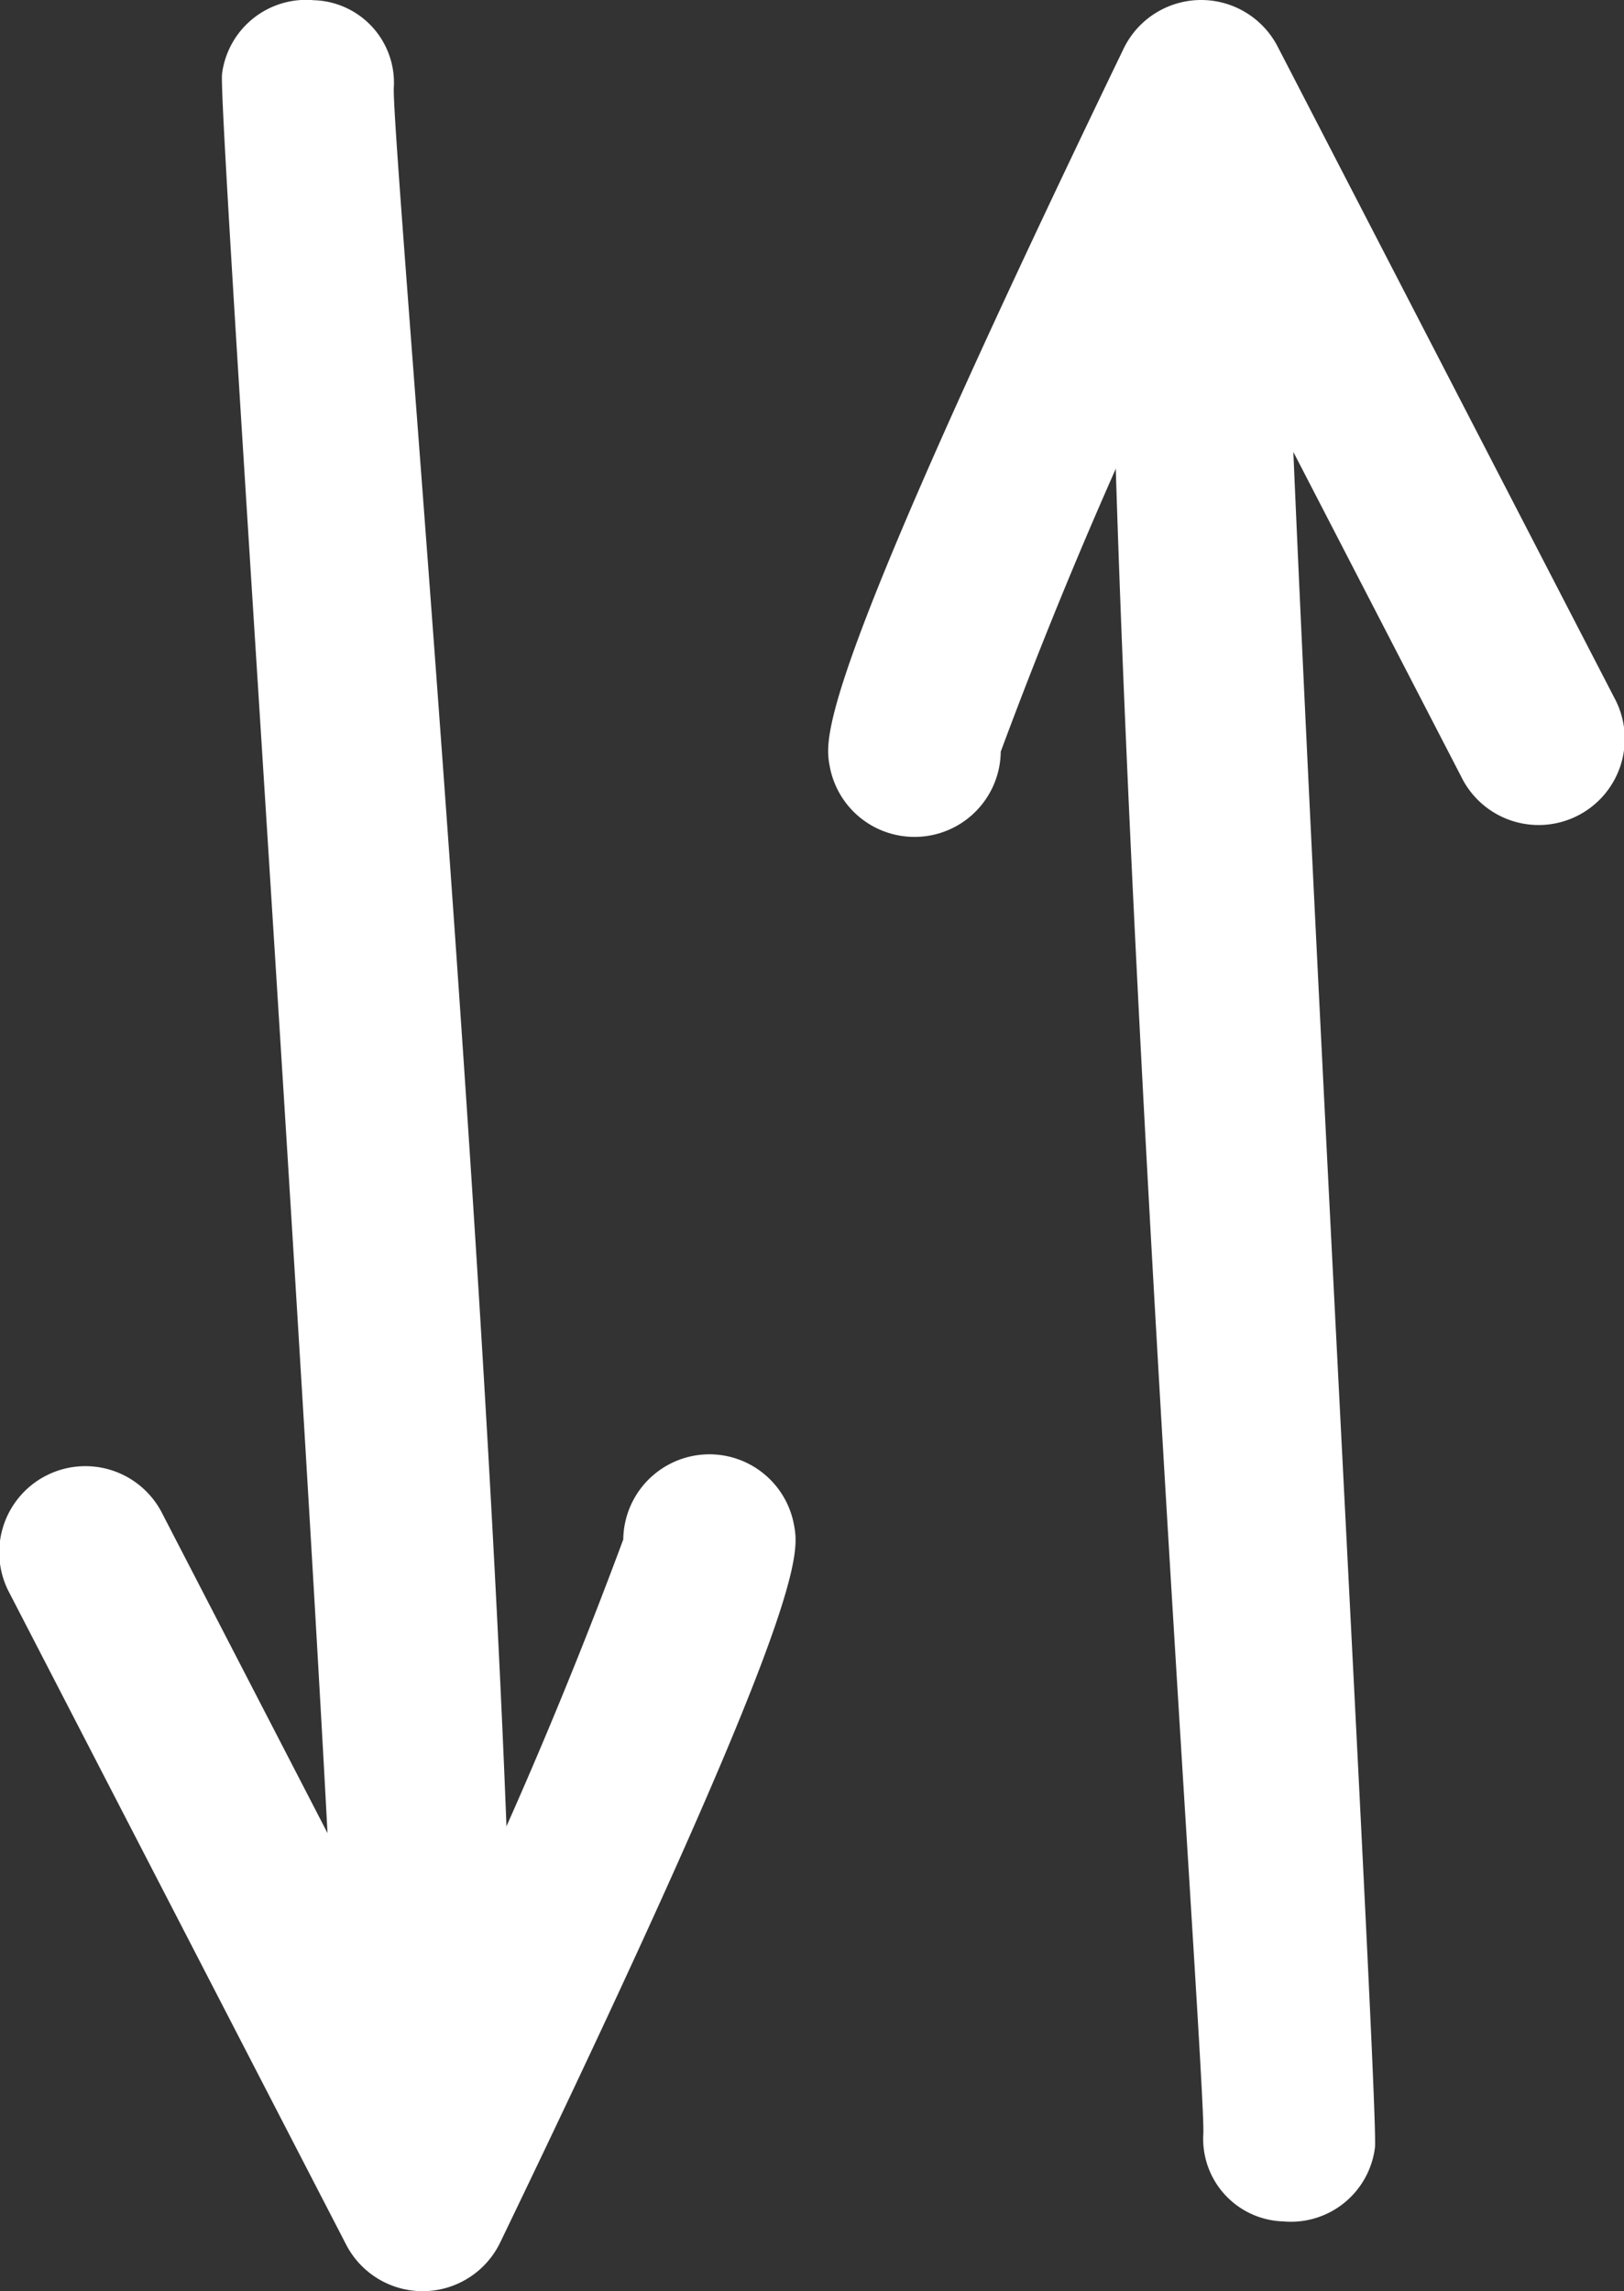
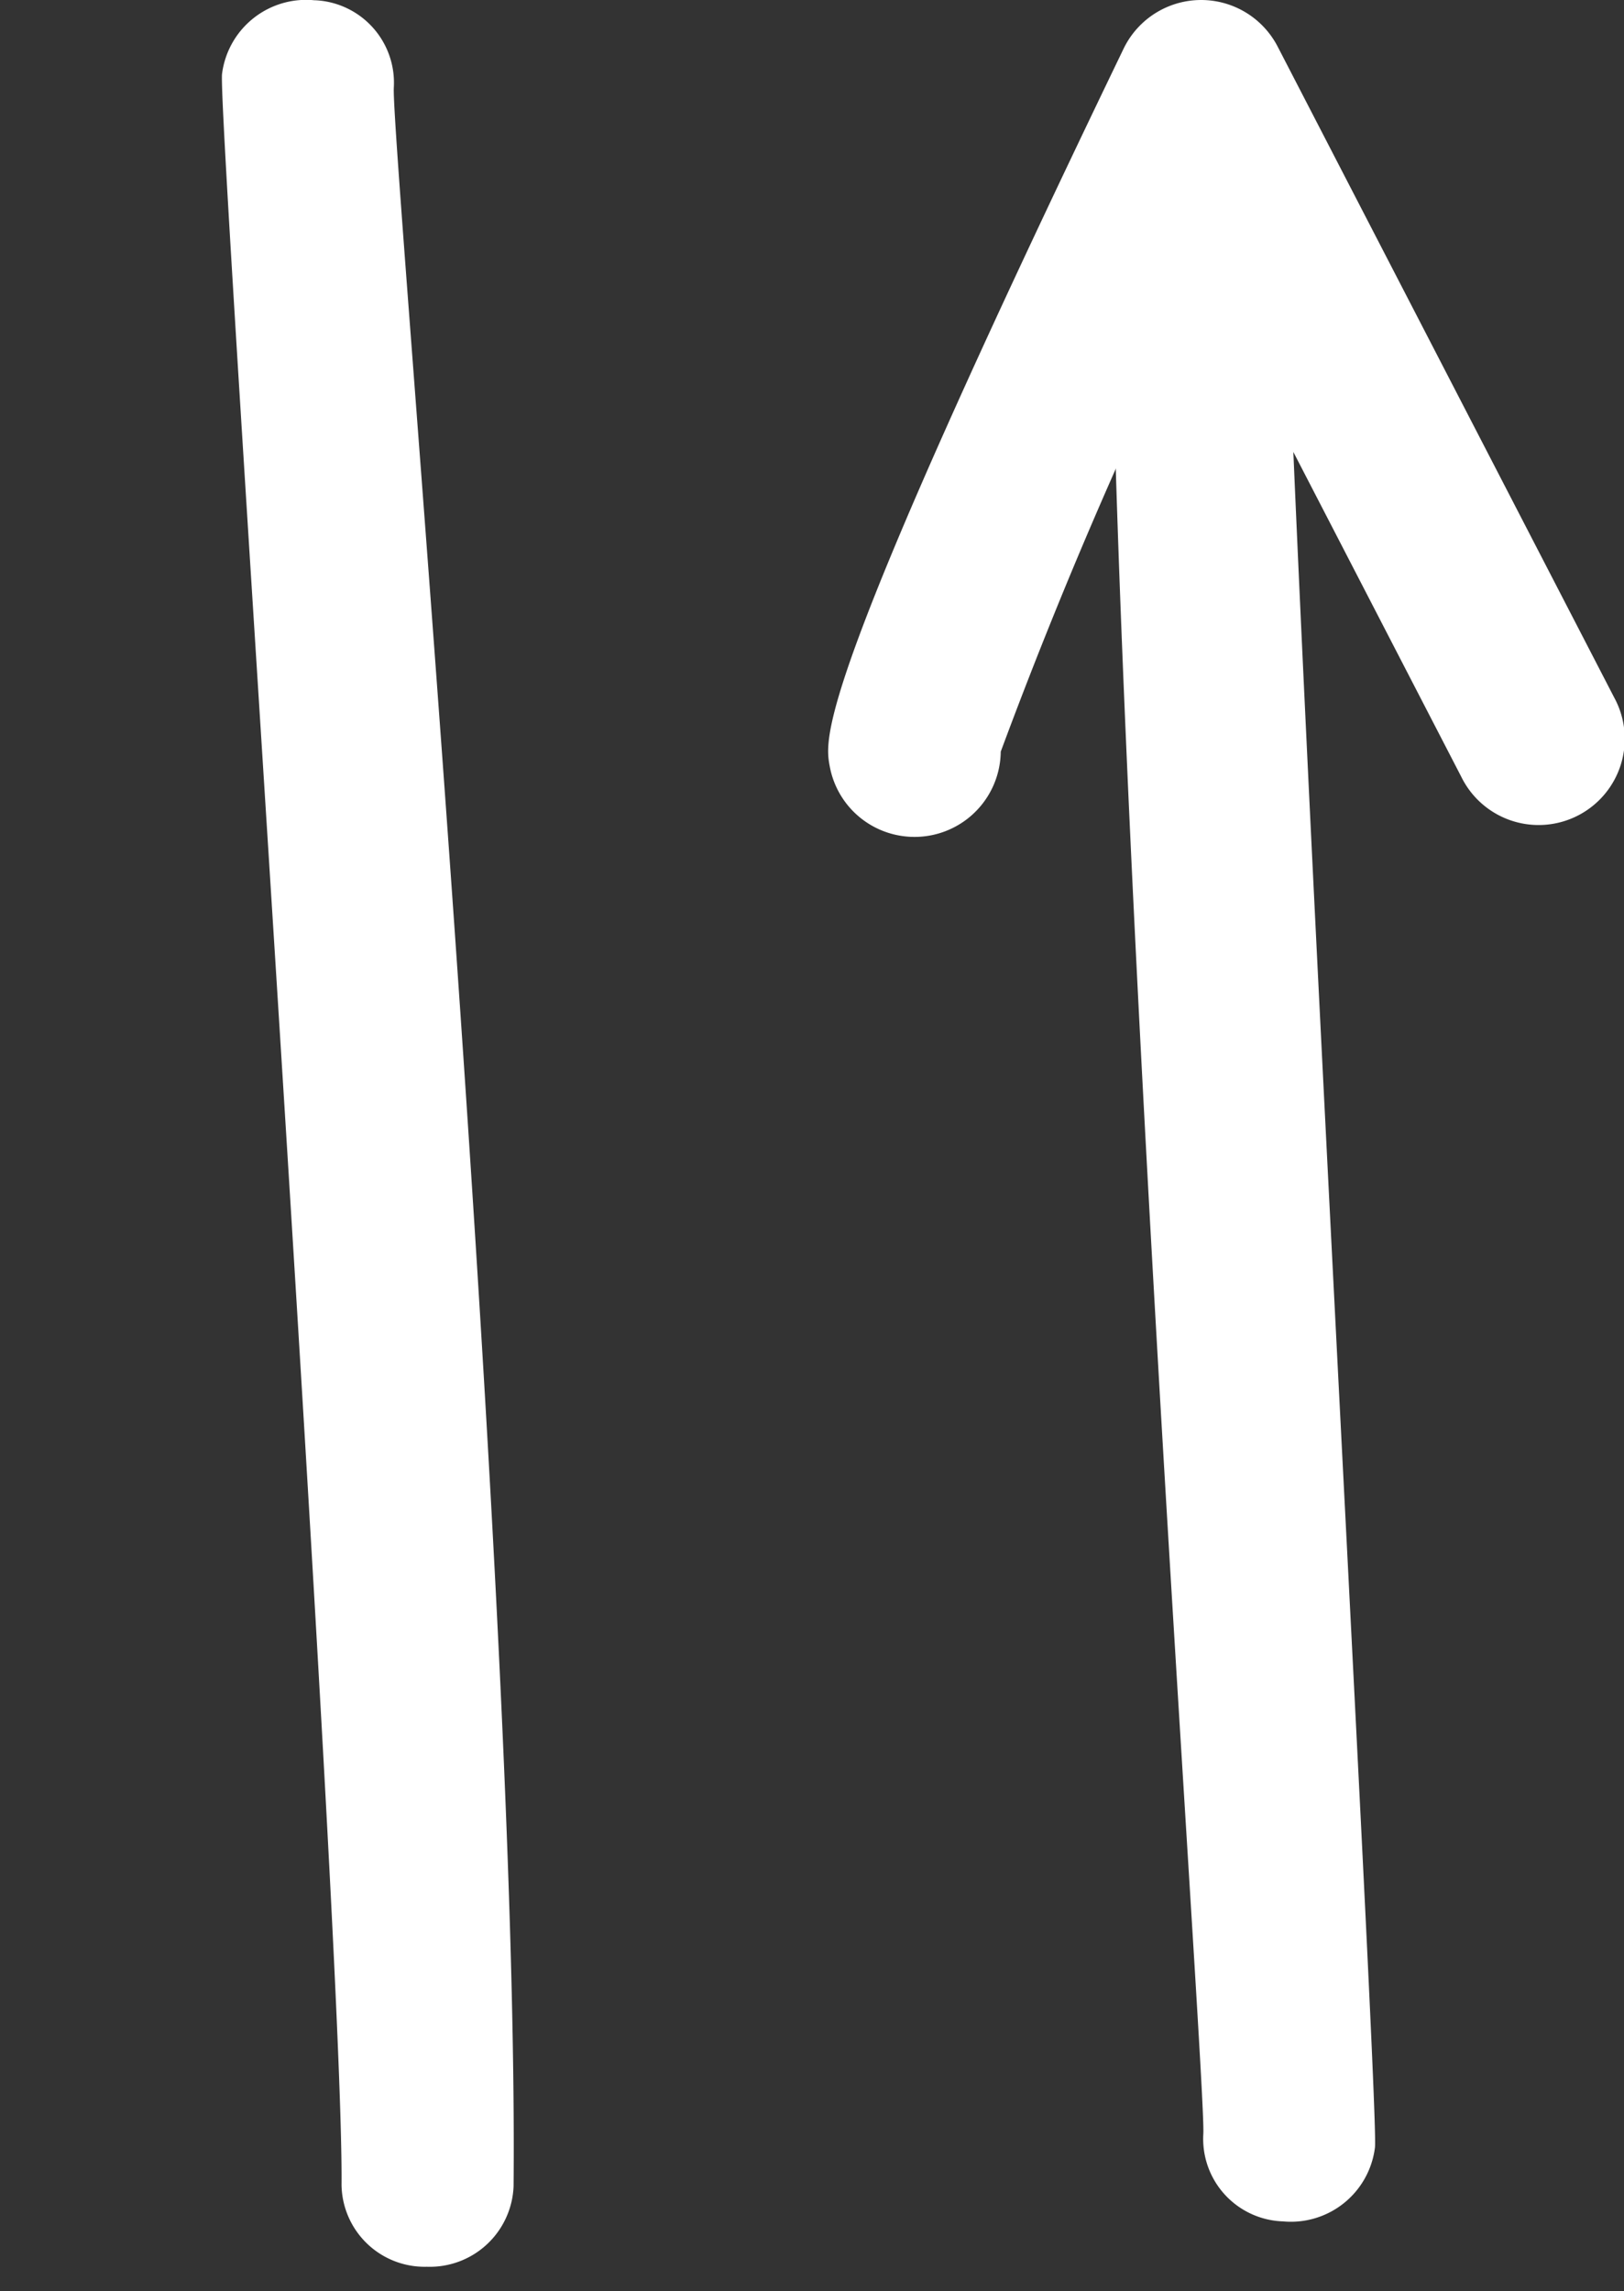
<svg xmlns="http://www.w3.org/2000/svg" width="29.509" height="41.622" viewBox="0 0 29.509 41.622">
  <rect x="0" y="0" width="29.509" height="41.622" fill="#333333" stroke="none" />
  <g id="Group_38" data-name="Group 38" transform="translate(0 41.622) rotate(-90)">
    <g id="Group_39" data-name="Group 39" transform="translate(0 0)">
      <path id="Path_1249" data-name="Path 1249" d="M.014,1.356A1.564,1.564,0,0,1,1.275.03C1.807-.07,2.7-.238,14.318,5.368a1.565,1.565,0,0,1,.038,2.8L2.525,14.286a1.565,1.565,0,1,1-1.437-2.78l9.031-4.67a89.434,89.434,0,0,0-8.571-3.7A1.566,1.566,0,0,1,.014,1.356M1.854,3.1h0" transform="translate(26.419 15.048)" fill="#fff" />
      <path id="Path_1250" data-name="Path 1250" d="M0,3.132c0-.005,0-.009,0-.014A1.5,1.5,0,0,1,1.588,1.694c.9.056,25.89-1.786,36.863-1.691A1.522,1.522,0,0,1,39.91,1.581a1.509,1.509,0,0,1-1.484,1.551C33.78,3.093,2.187,4.891,1.344,4.813A1.539,1.539,0,0,1,0,3.132" transform="translate(1.268 20.171)" fill="#fff" />
-       <path id="Path_1251" data-name="Path 1251" d="M15.188,13.1a1.564,1.564,0,0,1-1.261,1.326c-.532.1-1.421.268-13.043-5.337a1.565,1.565,0,0,1-.038-2.8L12.677.175a1.565,1.565,0,1,1,1.437,2.78L5.084,7.625a89.442,89.442,0,0,0,8.571,3.7A1.566,1.566,0,0,1,15.188,13.1m-1.84-1.748h0" fill="#fff" />
      <path id="Path_1252" data-name="Path 1252" d="M41.174,1.683V1.7a1.5,1.5,0,0,1-1.586,1.424C38.689,3.065,12.455,5.4,1.462,5.3A1.523,1.523,0,0,1,0,3.725,1.51,1.51,0,0,1,1.486,2.174c4.655.04,37.5-2.25,38.346-2.172a1.54,1.54,0,0,1,1.342,1.681" transform="translate(0.443 4.032)" fill="#fff" />
    </g>
  </g>
</svg>